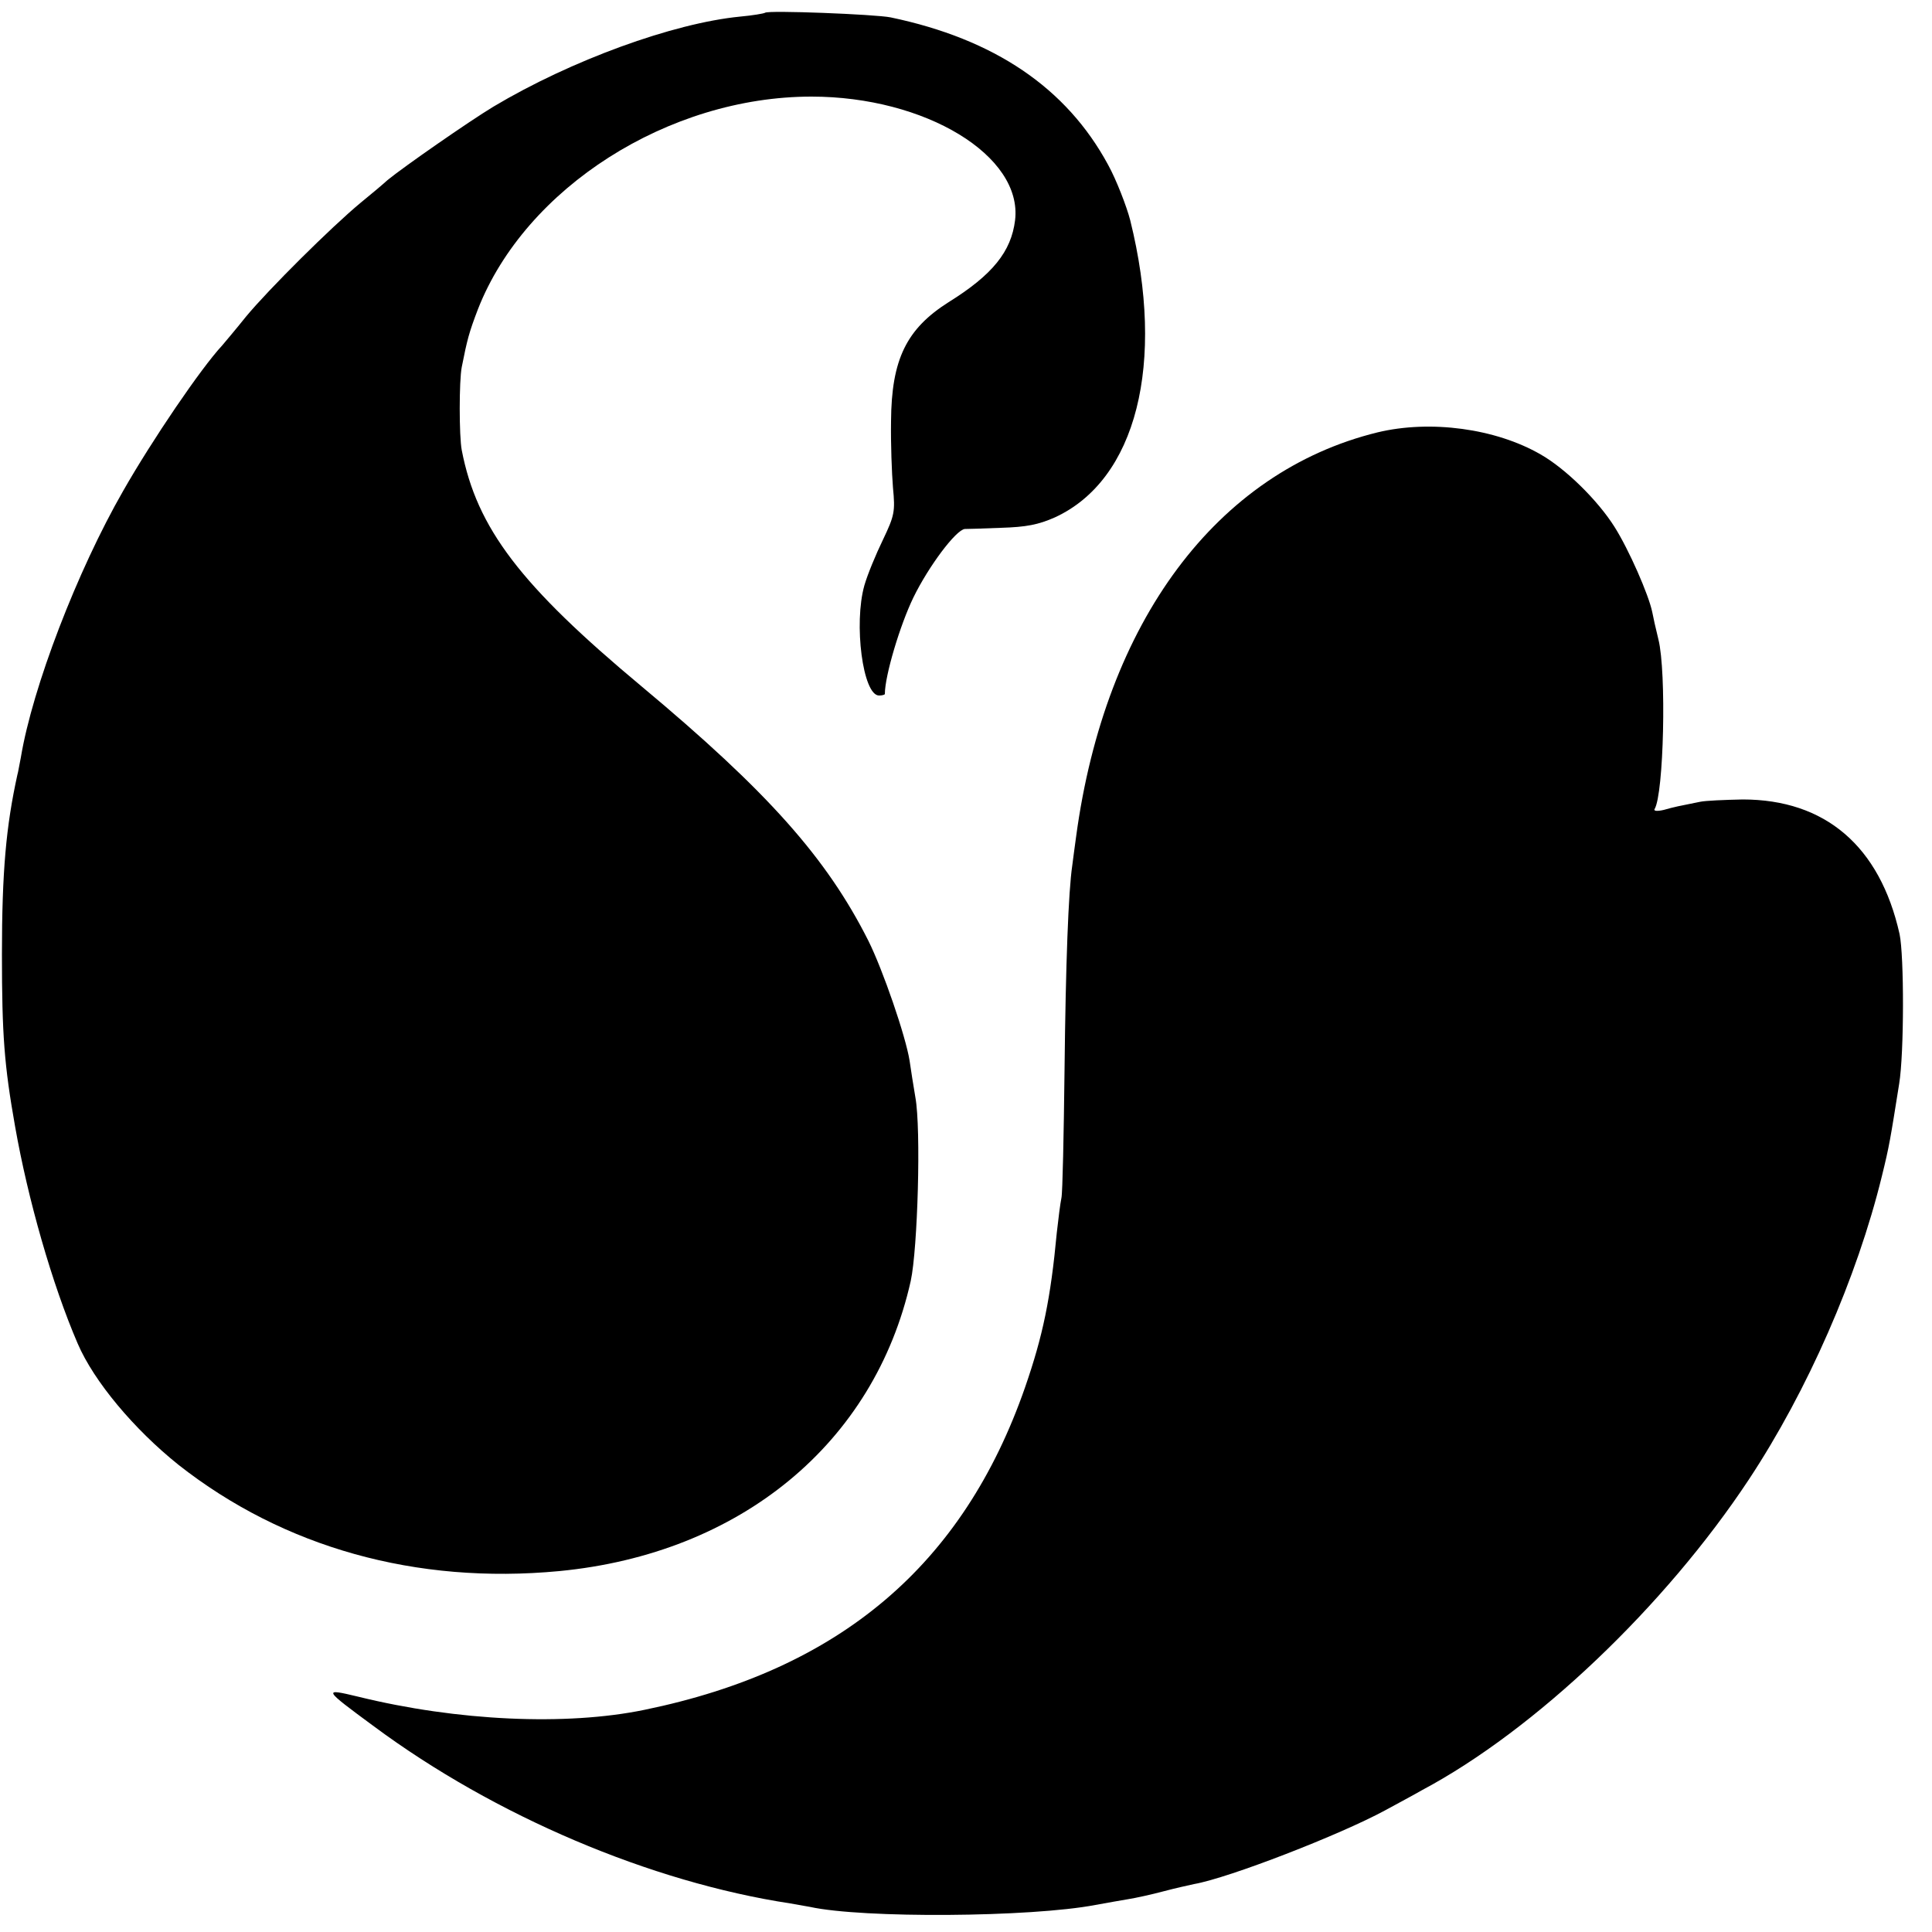
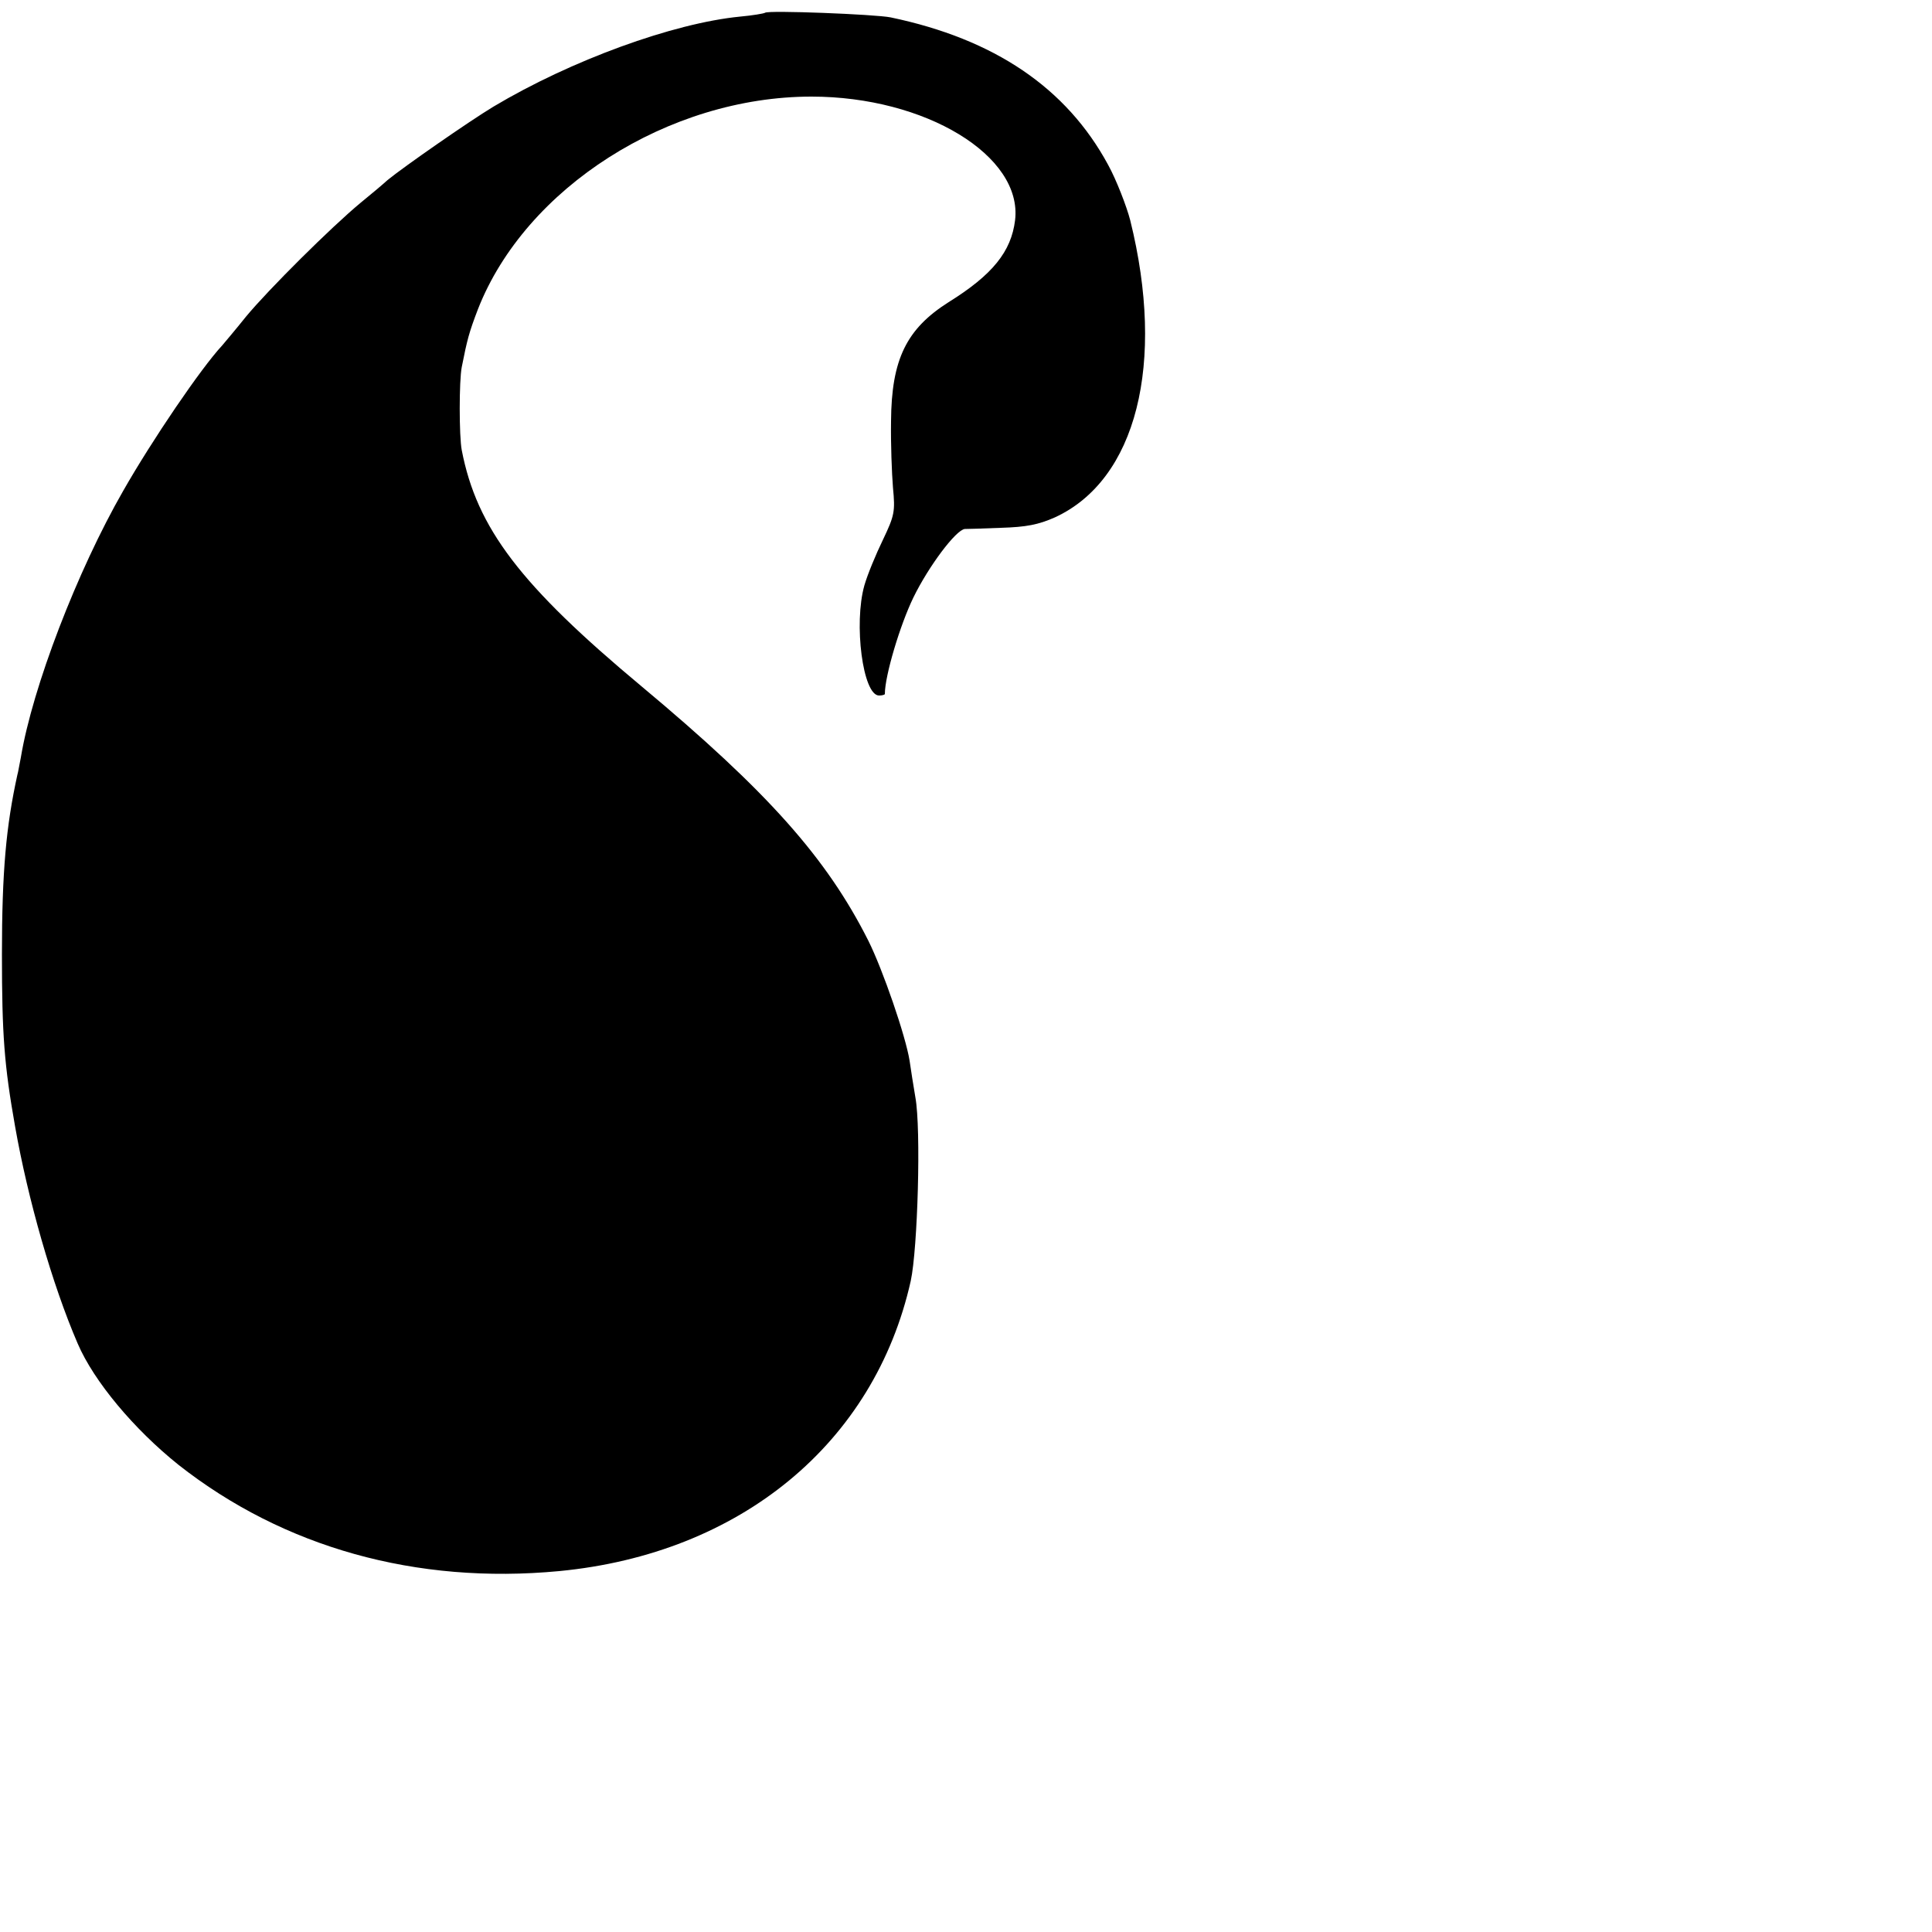
<svg xmlns="http://www.w3.org/2000/svg" version="1.0" width="500pt" height="500pt" viewBox="0 0 500 500" preserveAspectRatio="xMidYMid meet">
  <g transform="translate(0,500) scale(0.1,-0.1)" fill="#000000" stroke="none">
    <path d="M1980 4967 c-3 -2 -32 -7 -65 -10 -173 -17 -437 -113 -638 -233 -63 -38 -234 -157 -274 -190 -12 -11 -43 -37 -70 -59 -76 -63 -238 -224 -296 -294 -28 -35 -57 -69 -62 -75 -55 -59 -182 -246 -256 -376 -119 -207 -235 -509 -265 -690 -4 -19 -7 -39 -9 -45 -29 -132 -40 -249 -40 -465 0 -208 6 -287 34 -445 33 -188 96 -409 162 -562 42 -98 146 -222 261 -314 272 -214 615 -310 985 -275 469 45 816 331 910 751 18 83 27 393 12 475 -5 30 -12 73 -15 95 -10 63 -69 235 -107 311 -108 214 -260 385 -587 658 -313 261 -426 409 -465 611 -7 36 -7 180 0 215 14 71 19 90 42 150 123 314 493 550 863 550 295 0 547 -153 527 -320 -10 -81 -58 -141 -172 -212 -109 -69 -148 -148 -149 -308 -1 -58 2 -135 5 -172 6 -62 4 -72 -26 -135 -18 -37 -40 -90 -48 -118 -28 -99 -4 -285 38 -285 8 0 15 2 15 4 0 47 39 178 74 250 39 80 110 175 133 177 4 0 46 1 93 3 66 2 97 8 140 27 211 97 287 398 195 769 -9 35 -36 105 -57 143 -108 200 -295 326 -563 382 -39 8 -318 19 -325 12z" />
-     <path d="M3565 3881 c-416 -102 -705 -490 -780 -1046 -4 -27 -8 -61 -10 -75 -10 -67 -17 -253 -20 -530 -2 -168 -5 -316 -8 -330 -3 -14 -8 -54 -12 -90 -16 -171 -36 -267 -82 -400 -160 -460 -479 -731 -985 -835 -203 -42 -485 -29 -741 34 -92 22 -92 21 41 -77 313 -232 716 -403 1077 -458 17 -3 39 -7 51 -9 137 -30 571 -27 739 5 28 5 66 12 85 15 19 3 60 12 90 20 30 8 66 16 80 19 91 16 379 128 495 191 33 18 76 41 95 52 293 156 629 476 846 804 152 230 280 523 344 784 20 81 22 96 45 240 13 79 13 332 1 388 -51 227 -192 348 -406 348 -47 -1 -96 -3 -110 -6 -55 -11 -66 -13 -94 -21 -17 -4 -27 -3 -24 2 24 39 31 355 10 439 -7 28 -14 60 -16 71 -9 44 -60 161 -98 221 -43 68 -126 150 -191 187 -116 67 -285 90 -422 57z" />
  </g>
</svg>